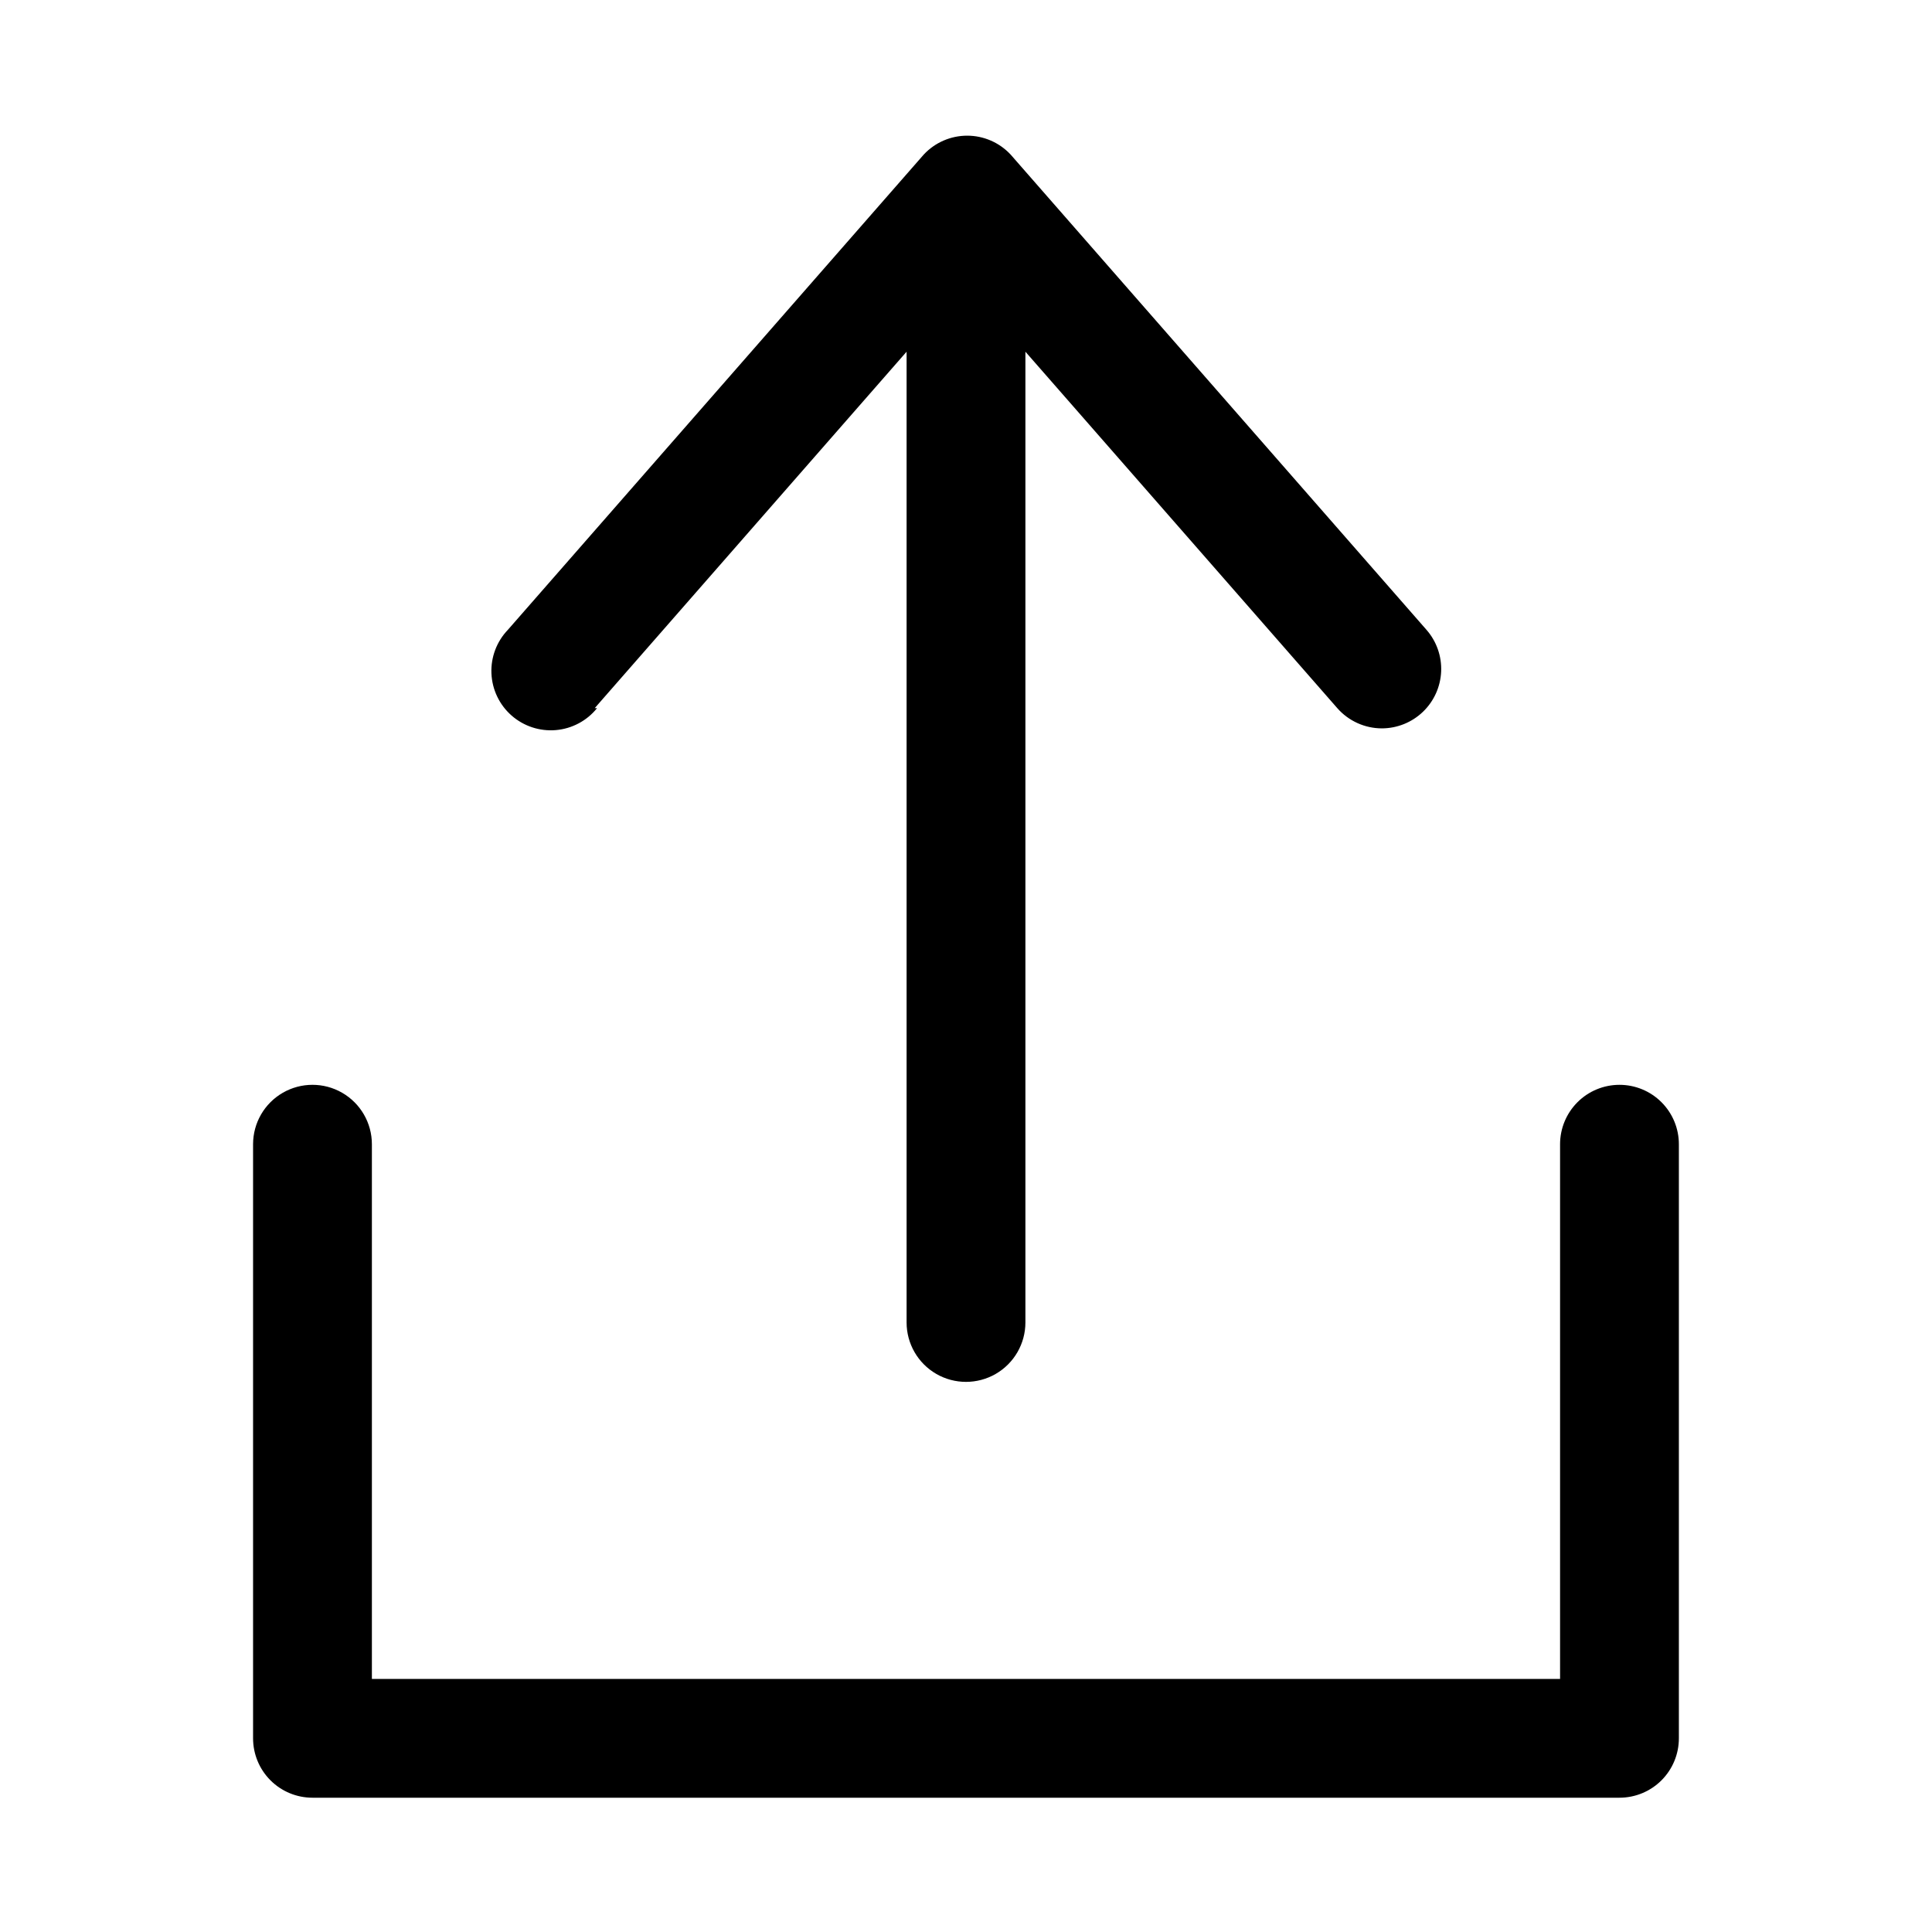
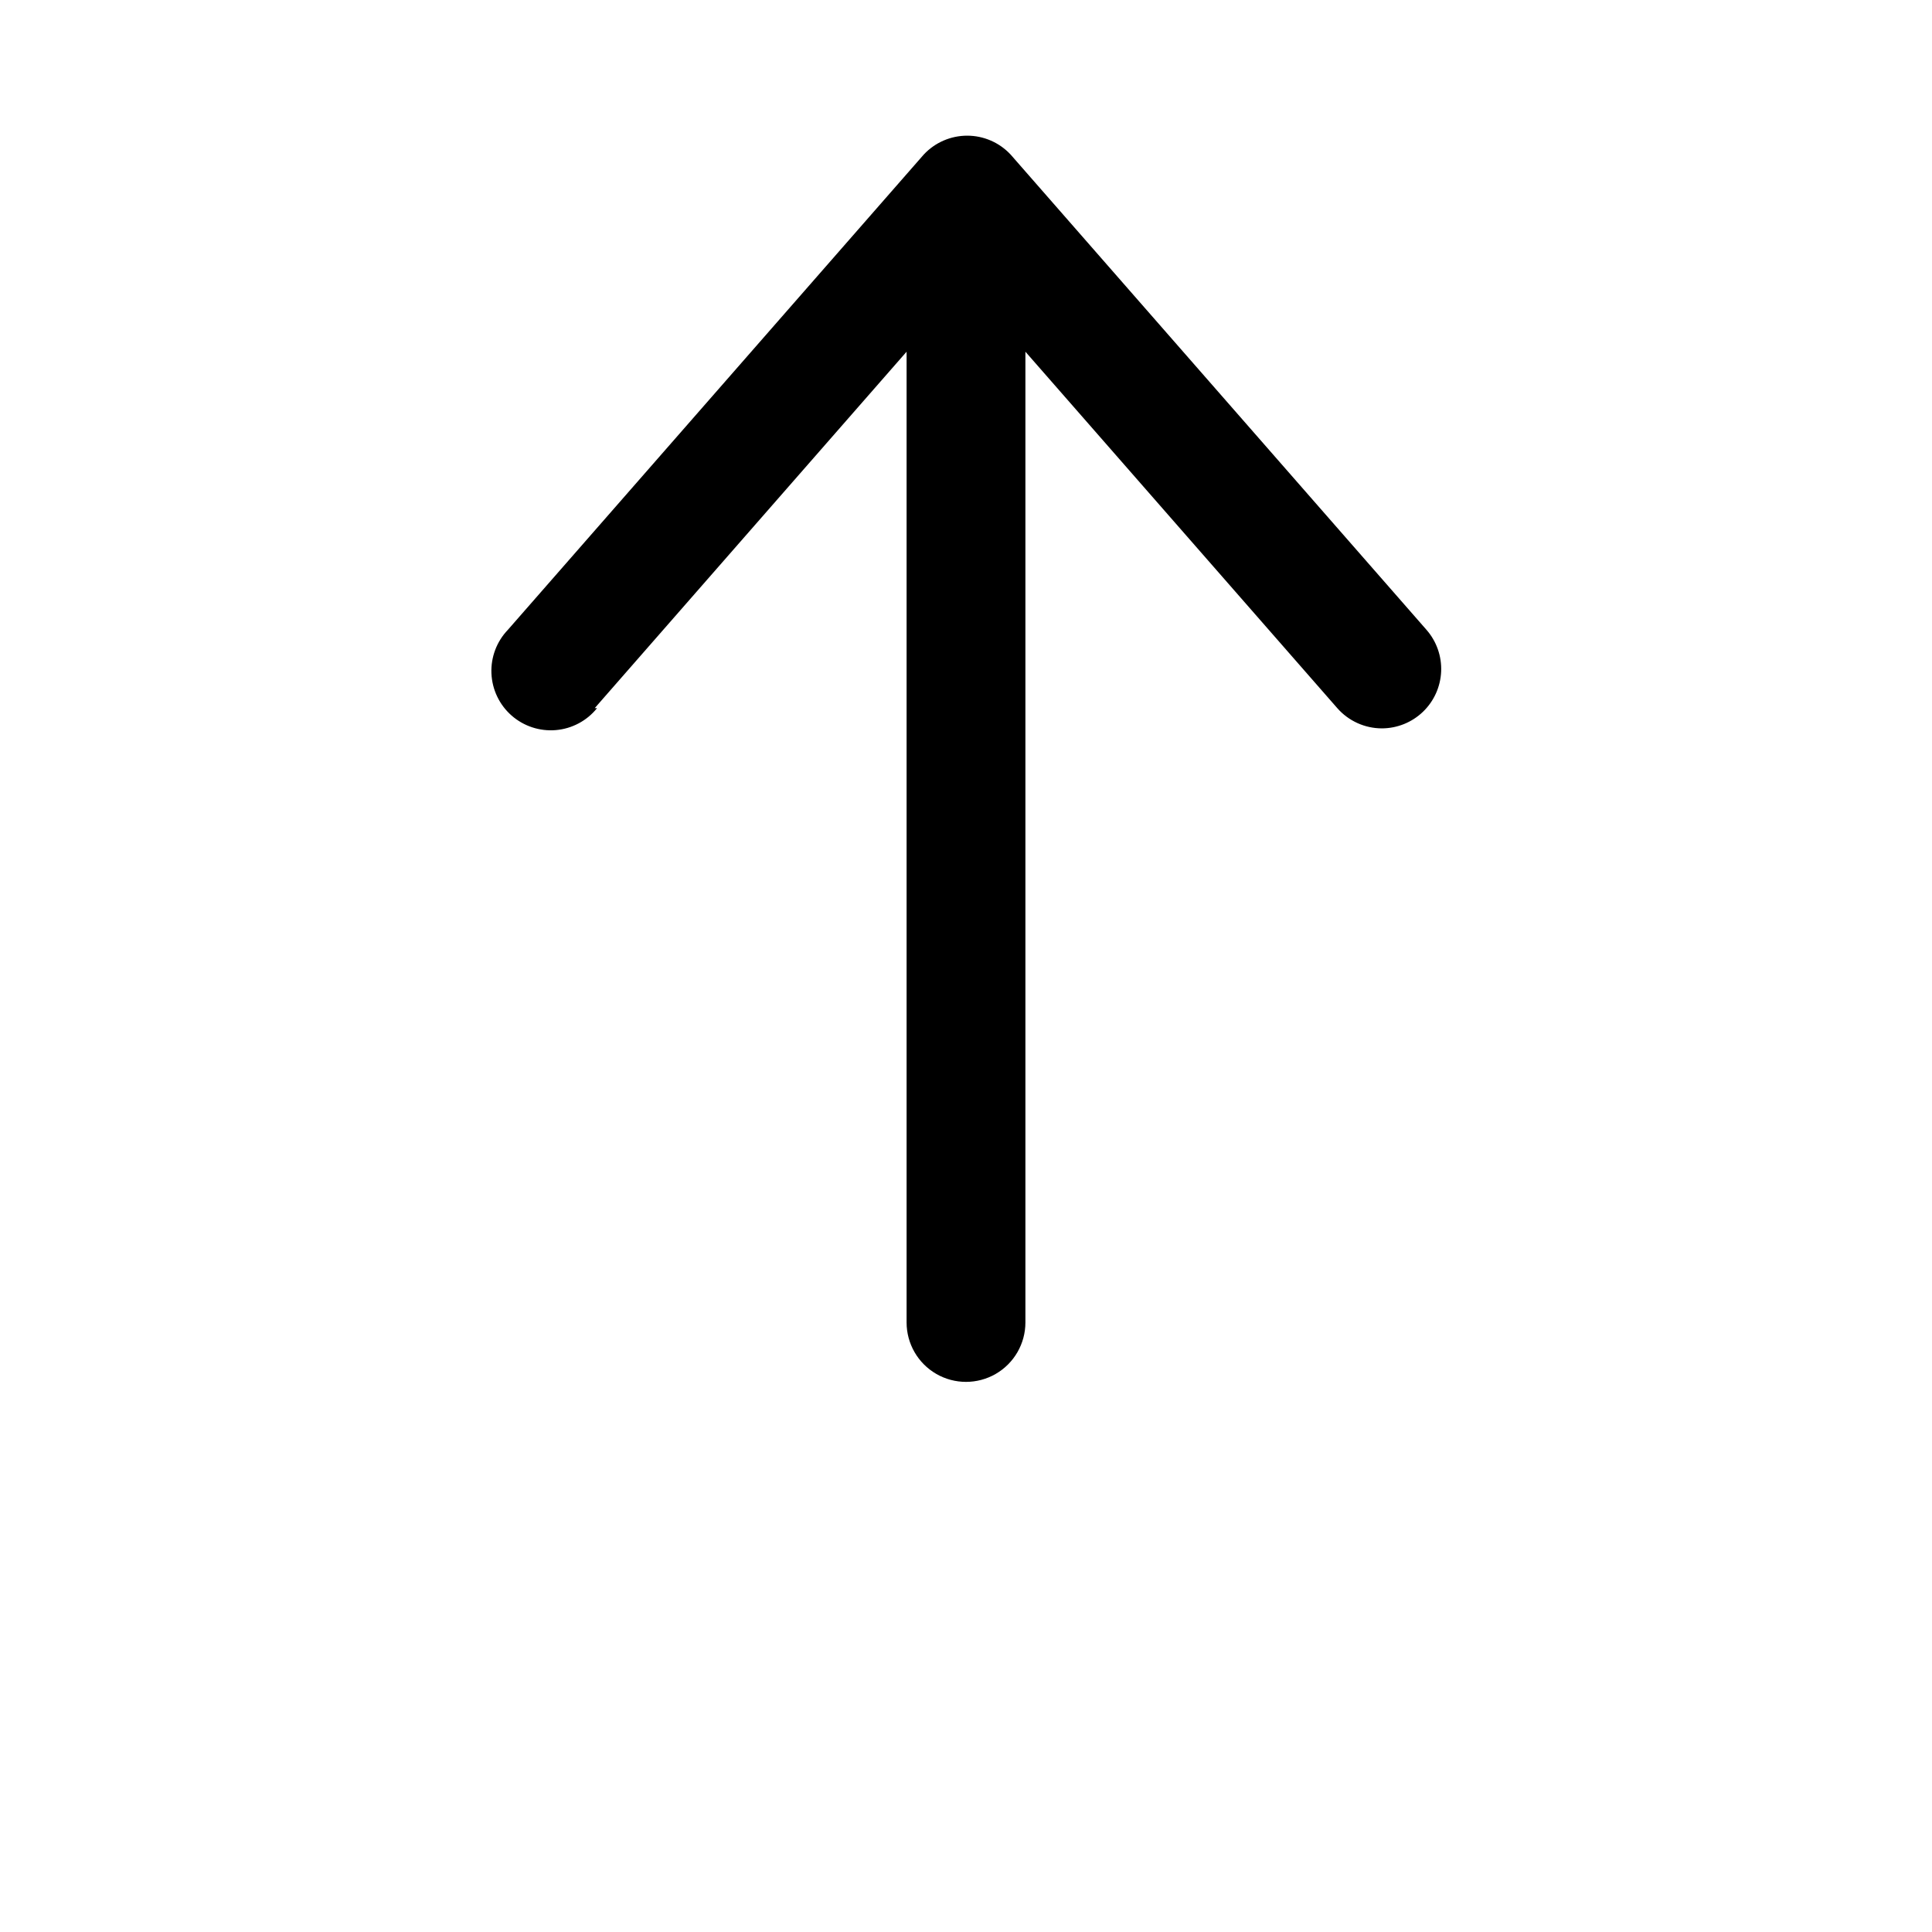
<svg xmlns="http://www.w3.org/2000/svg" fill="#000000" width="800px" height="800px" version="1.1" viewBox="144 144 512 512">
  <g>
-     <path d="m573.18 431.49c-4.176 0-8.18 1.656-11.133 4.609s-4.613 6.957-4.613 11.133v141.7h-314.88v-141.7c0-5.625-3-10.82-7.871-13.633s-10.875-2.812-15.746 0-7.871 8.008-7.871 13.633v157.44c0 4.176 1.66 8.18 4.609 11.133 2.953 2.953 6.957 4.609 11.133 4.609h346.37c4.176 0 8.18-1.656 11.133-4.609 2.953-2.953 4.609-6.957 4.609-11.133v-157.44c0-4.176-1.656-8.18-4.609-11.133s-6.957-4.609-11.133-4.609z" />
    <path d="m301.6 331.67 82.656-94.465v257.26c0 5.625 3 10.824 7.871 13.637s10.875 2.812 15.746 0 7.871-8.012 7.871-13.637v-257.26l82.656 94.465c2.984 3.398 7.285 5.348 11.809 5.356 4.055-0.008 7.953-1.578 10.879-4.383 2.93-2.809 4.656-6.641 4.832-10.691 0.172-4.051-1.227-8.016-3.902-11.062l-110.21-125.95h-0.004c-2.977-3.18-7.137-4.984-11.492-4.984s-8.516 1.805-11.492 4.984l-110.21 125.95c-2.977 3.098-4.559 7.277-4.375 11.566 0.18 4.293 2.102 8.324 5.328 11.16 3.223 2.836 7.465 4.234 11.746 3.867 4.277-0.367 8.223-2.465 10.914-5.812z" />
  </g>
</svg>